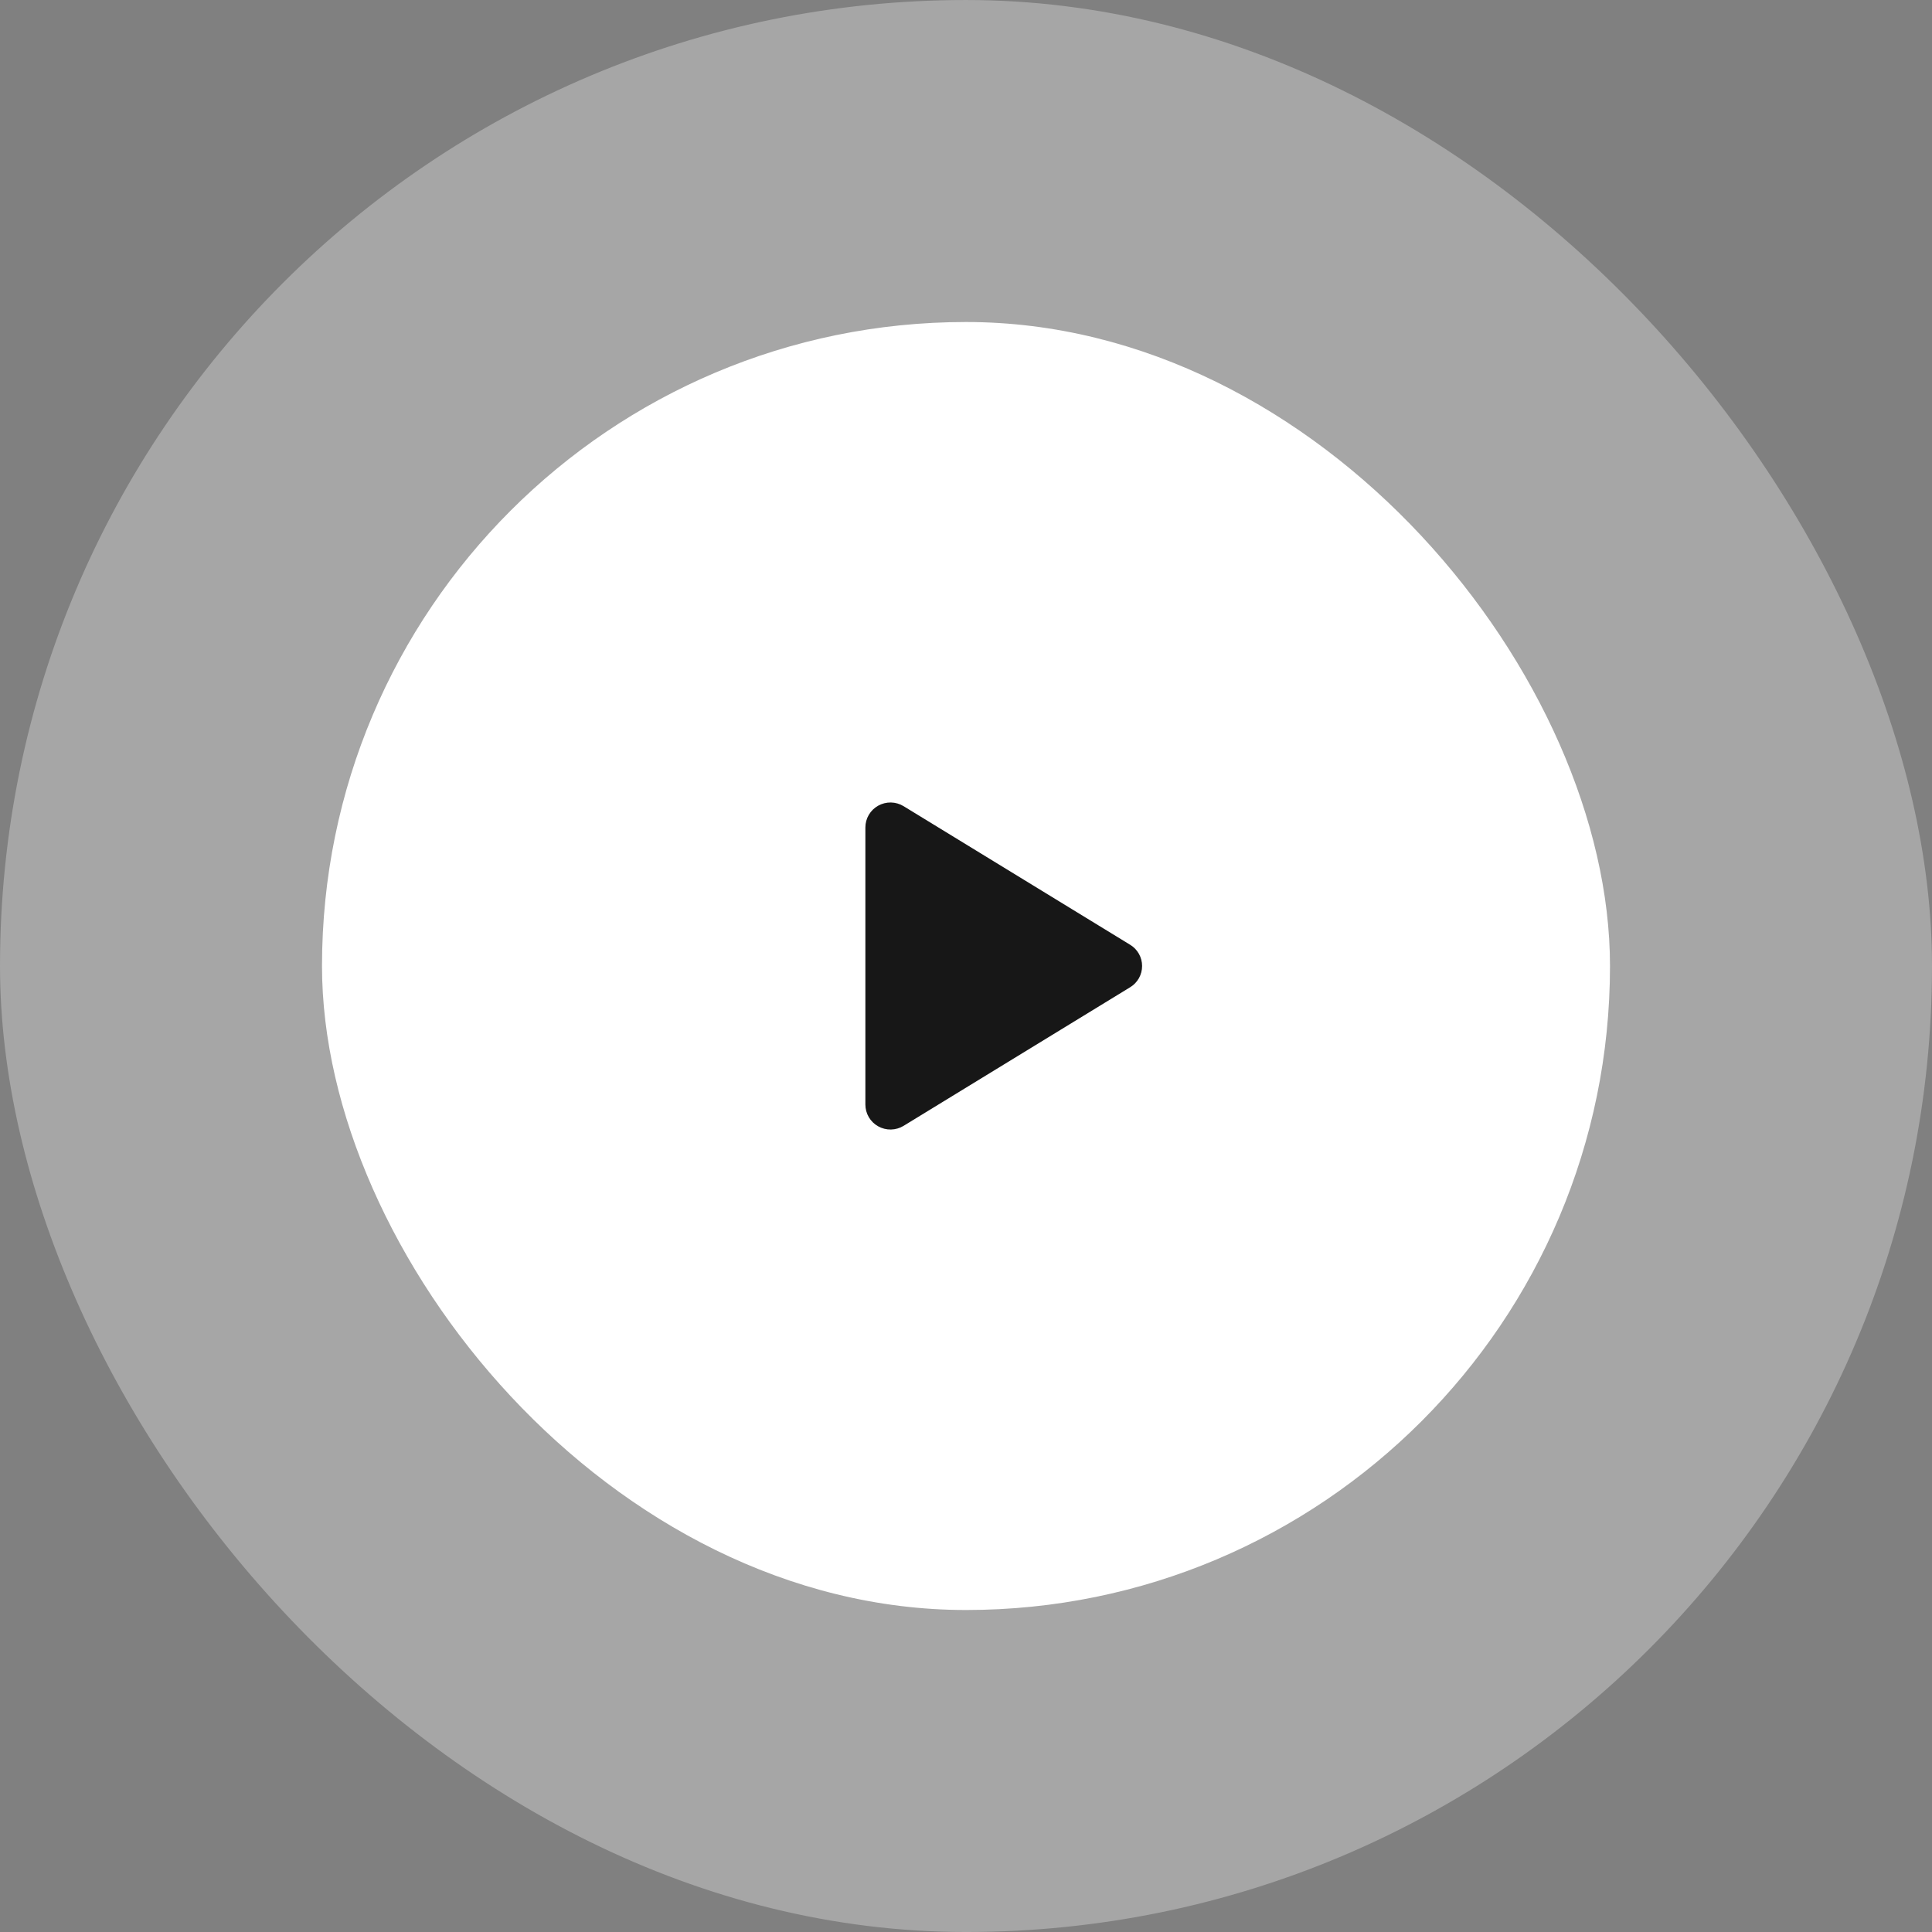
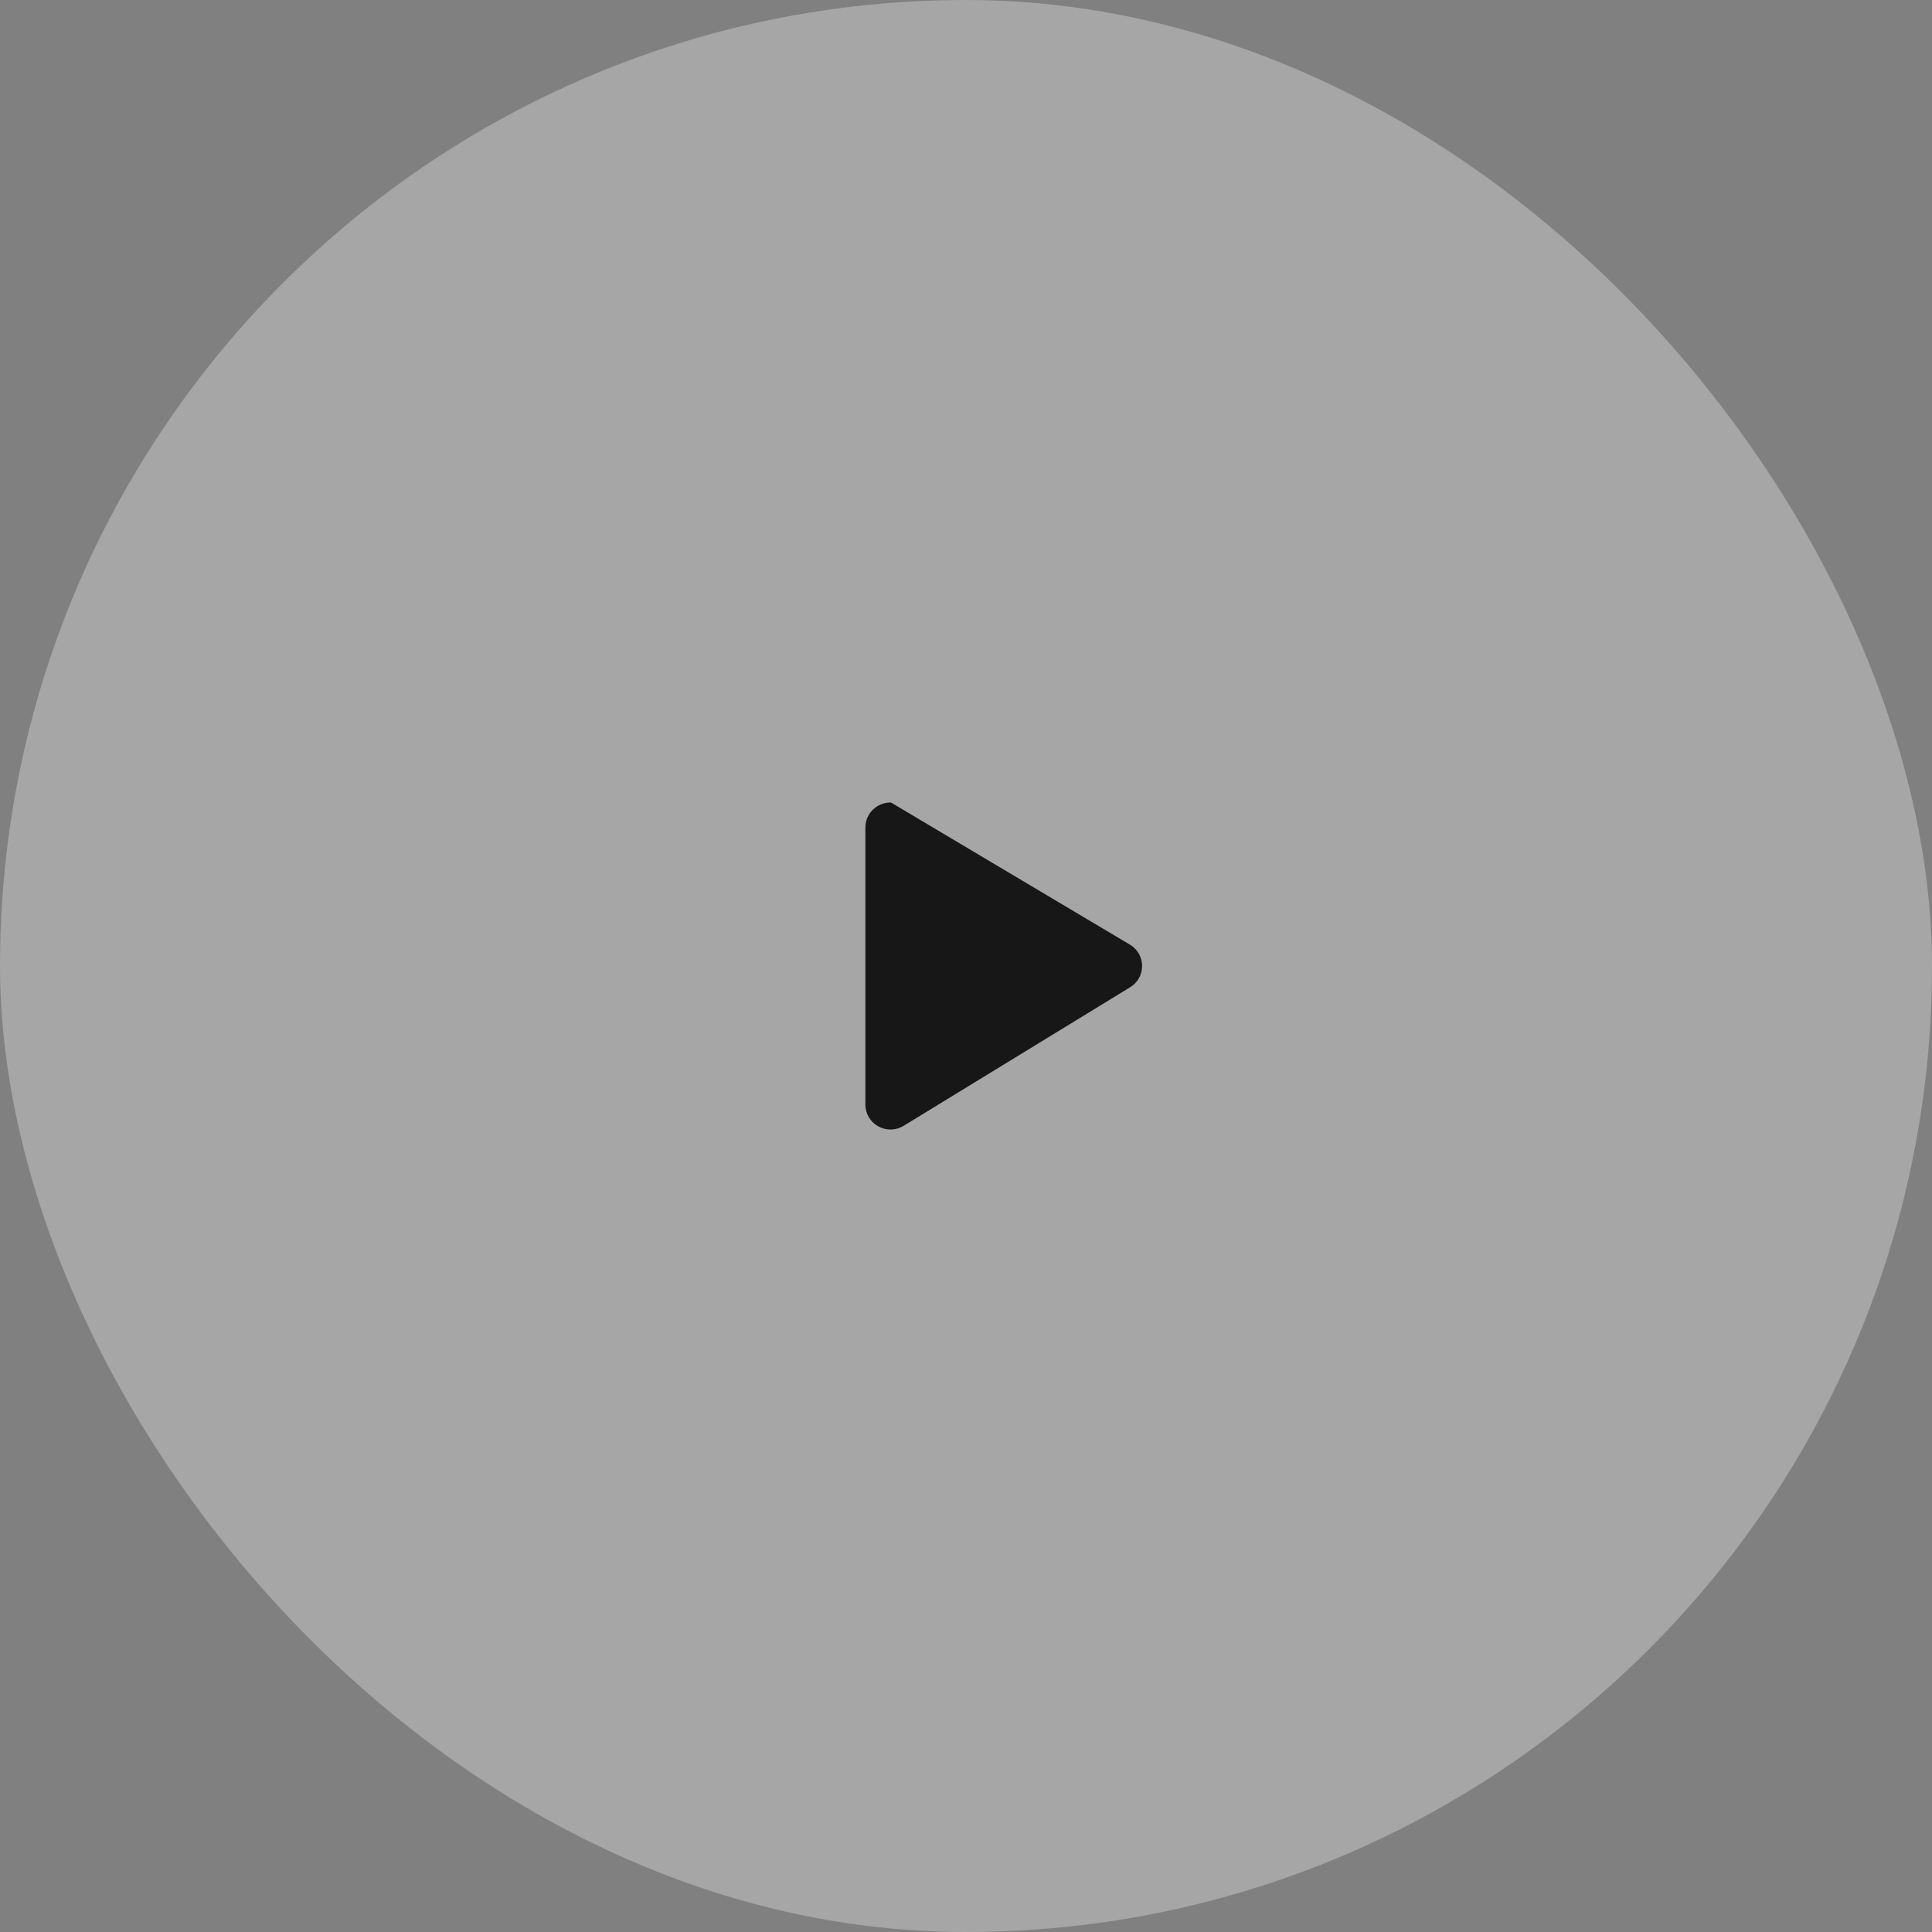
<svg xmlns="http://www.w3.org/2000/svg" width="192" height="192" viewBox="0 0 192 192" fill="none">
  <rect x="0" y="0" width="192" height="192" fill="#808080" stroke="none" />
  <rect y="0.001" width="192" height="192" rx="96" fill="white" fill-opacity="0.3" />
-   <rect x="32" y="32.001" width="128" height="128" rx="64" fill="white" />
-   <path d="M113.5 96.001C113.501 96.425 113.392 96.843 113.184 97.213C112.976 97.582 112.676 97.892 112.312 98.112L89.8 111.884C89.42 112.116 88.986 112.243 88.541 112.251C88.096 112.259 87.657 112.149 87.269 111.93C86.885 111.716 86.564 111.402 86.341 111.023C86.118 110.643 86.001 110.211 86 109.771V82.231C86.001 81.79 86.118 81.358 86.341 80.979C86.564 80.599 86.885 80.286 87.269 80.071C87.657 79.853 88.096 79.742 88.541 79.75C88.986 79.759 89.42 79.886 89.8 80.118L112.312 93.89C112.676 94.109 112.976 94.419 113.184 94.789C113.392 95.159 113.501 95.576 113.5 96.001Z" fill="#171717" />
+   <path d="M113.5 96.001C113.501 96.425 113.392 96.843 113.184 97.213C112.976 97.582 112.676 97.892 112.312 98.112L89.8 111.884C89.42 112.116 88.986 112.243 88.541 112.251C88.096 112.259 87.657 112.149 87.269 111.93C86.885 111.716 86.564 111.402 86.341 111.023C86.118 110.643 86.001 110.211 86 109.771V82.231C86.001 81.79 86.118 81.358 86.341 80.979C86.564 80.599 86.885 80.286 87.269 80.071C87.657 79.853 88.096 79.742 88.541 79.75L112.312 93.89C112.676 94.109 112.976 94.419 113.184 94.789C113.392 95.159 113.501 95.576 113.5 96.001Z" fill="#171717" />
</svg>